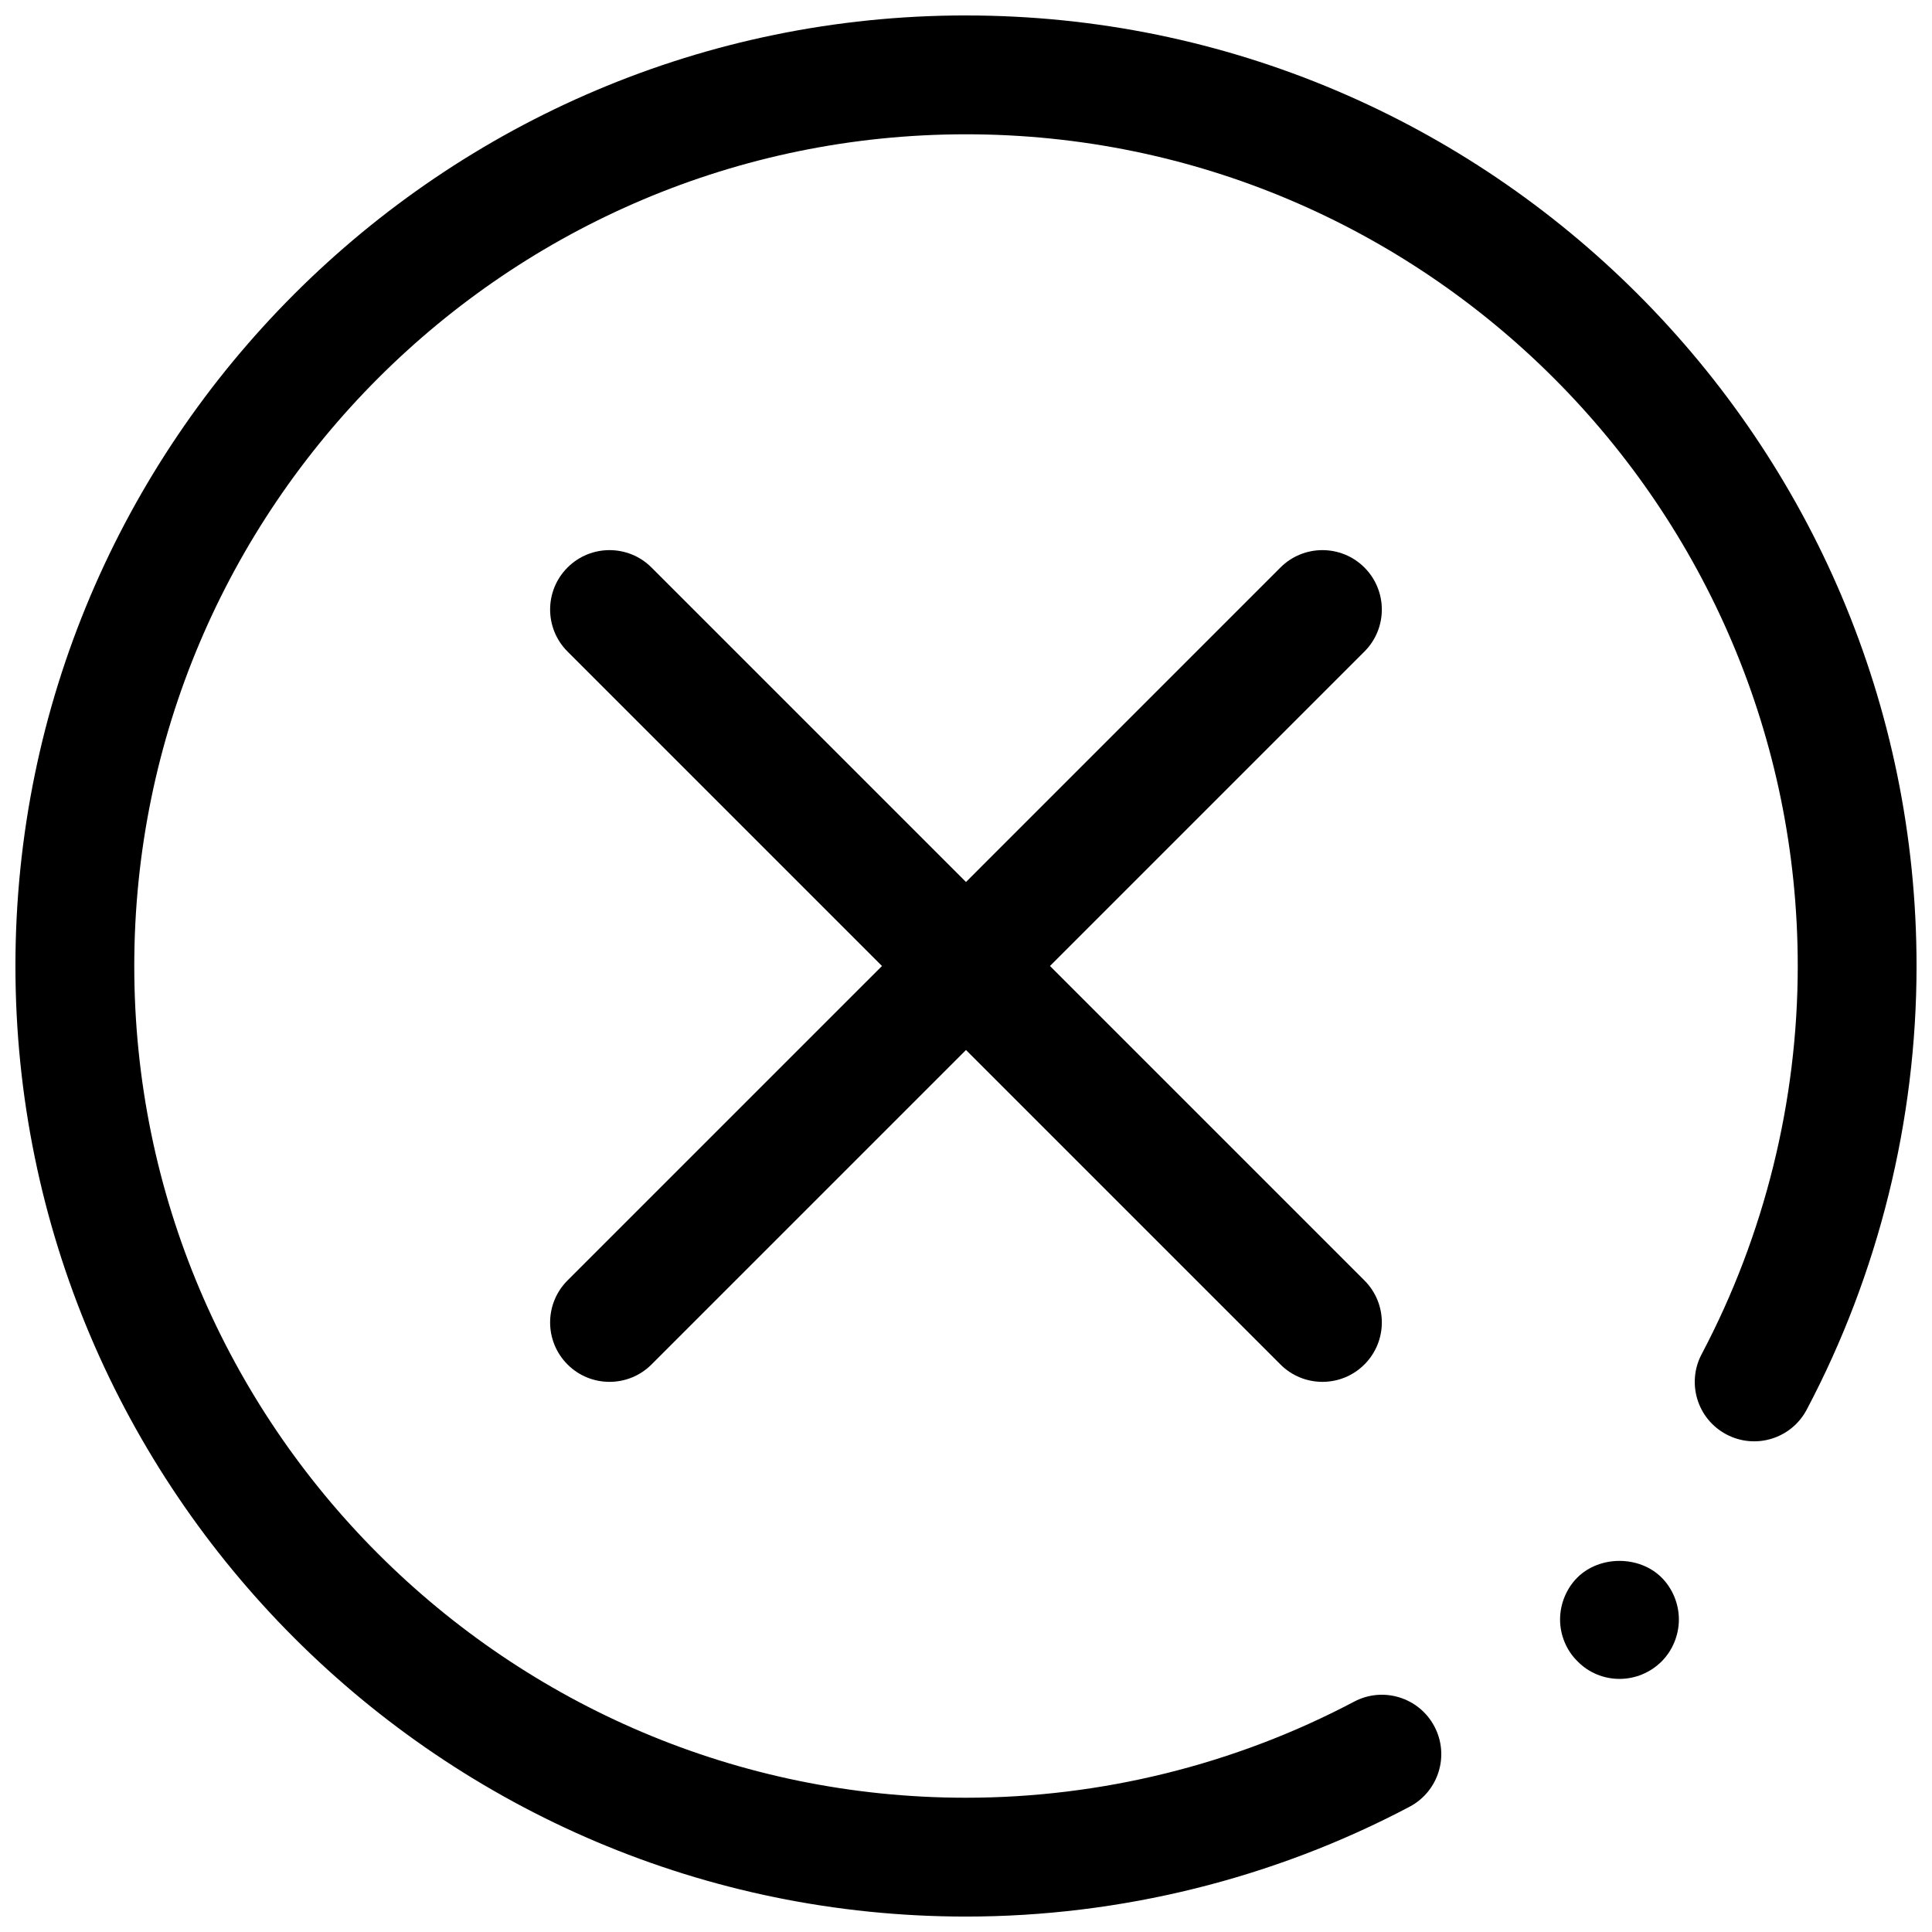
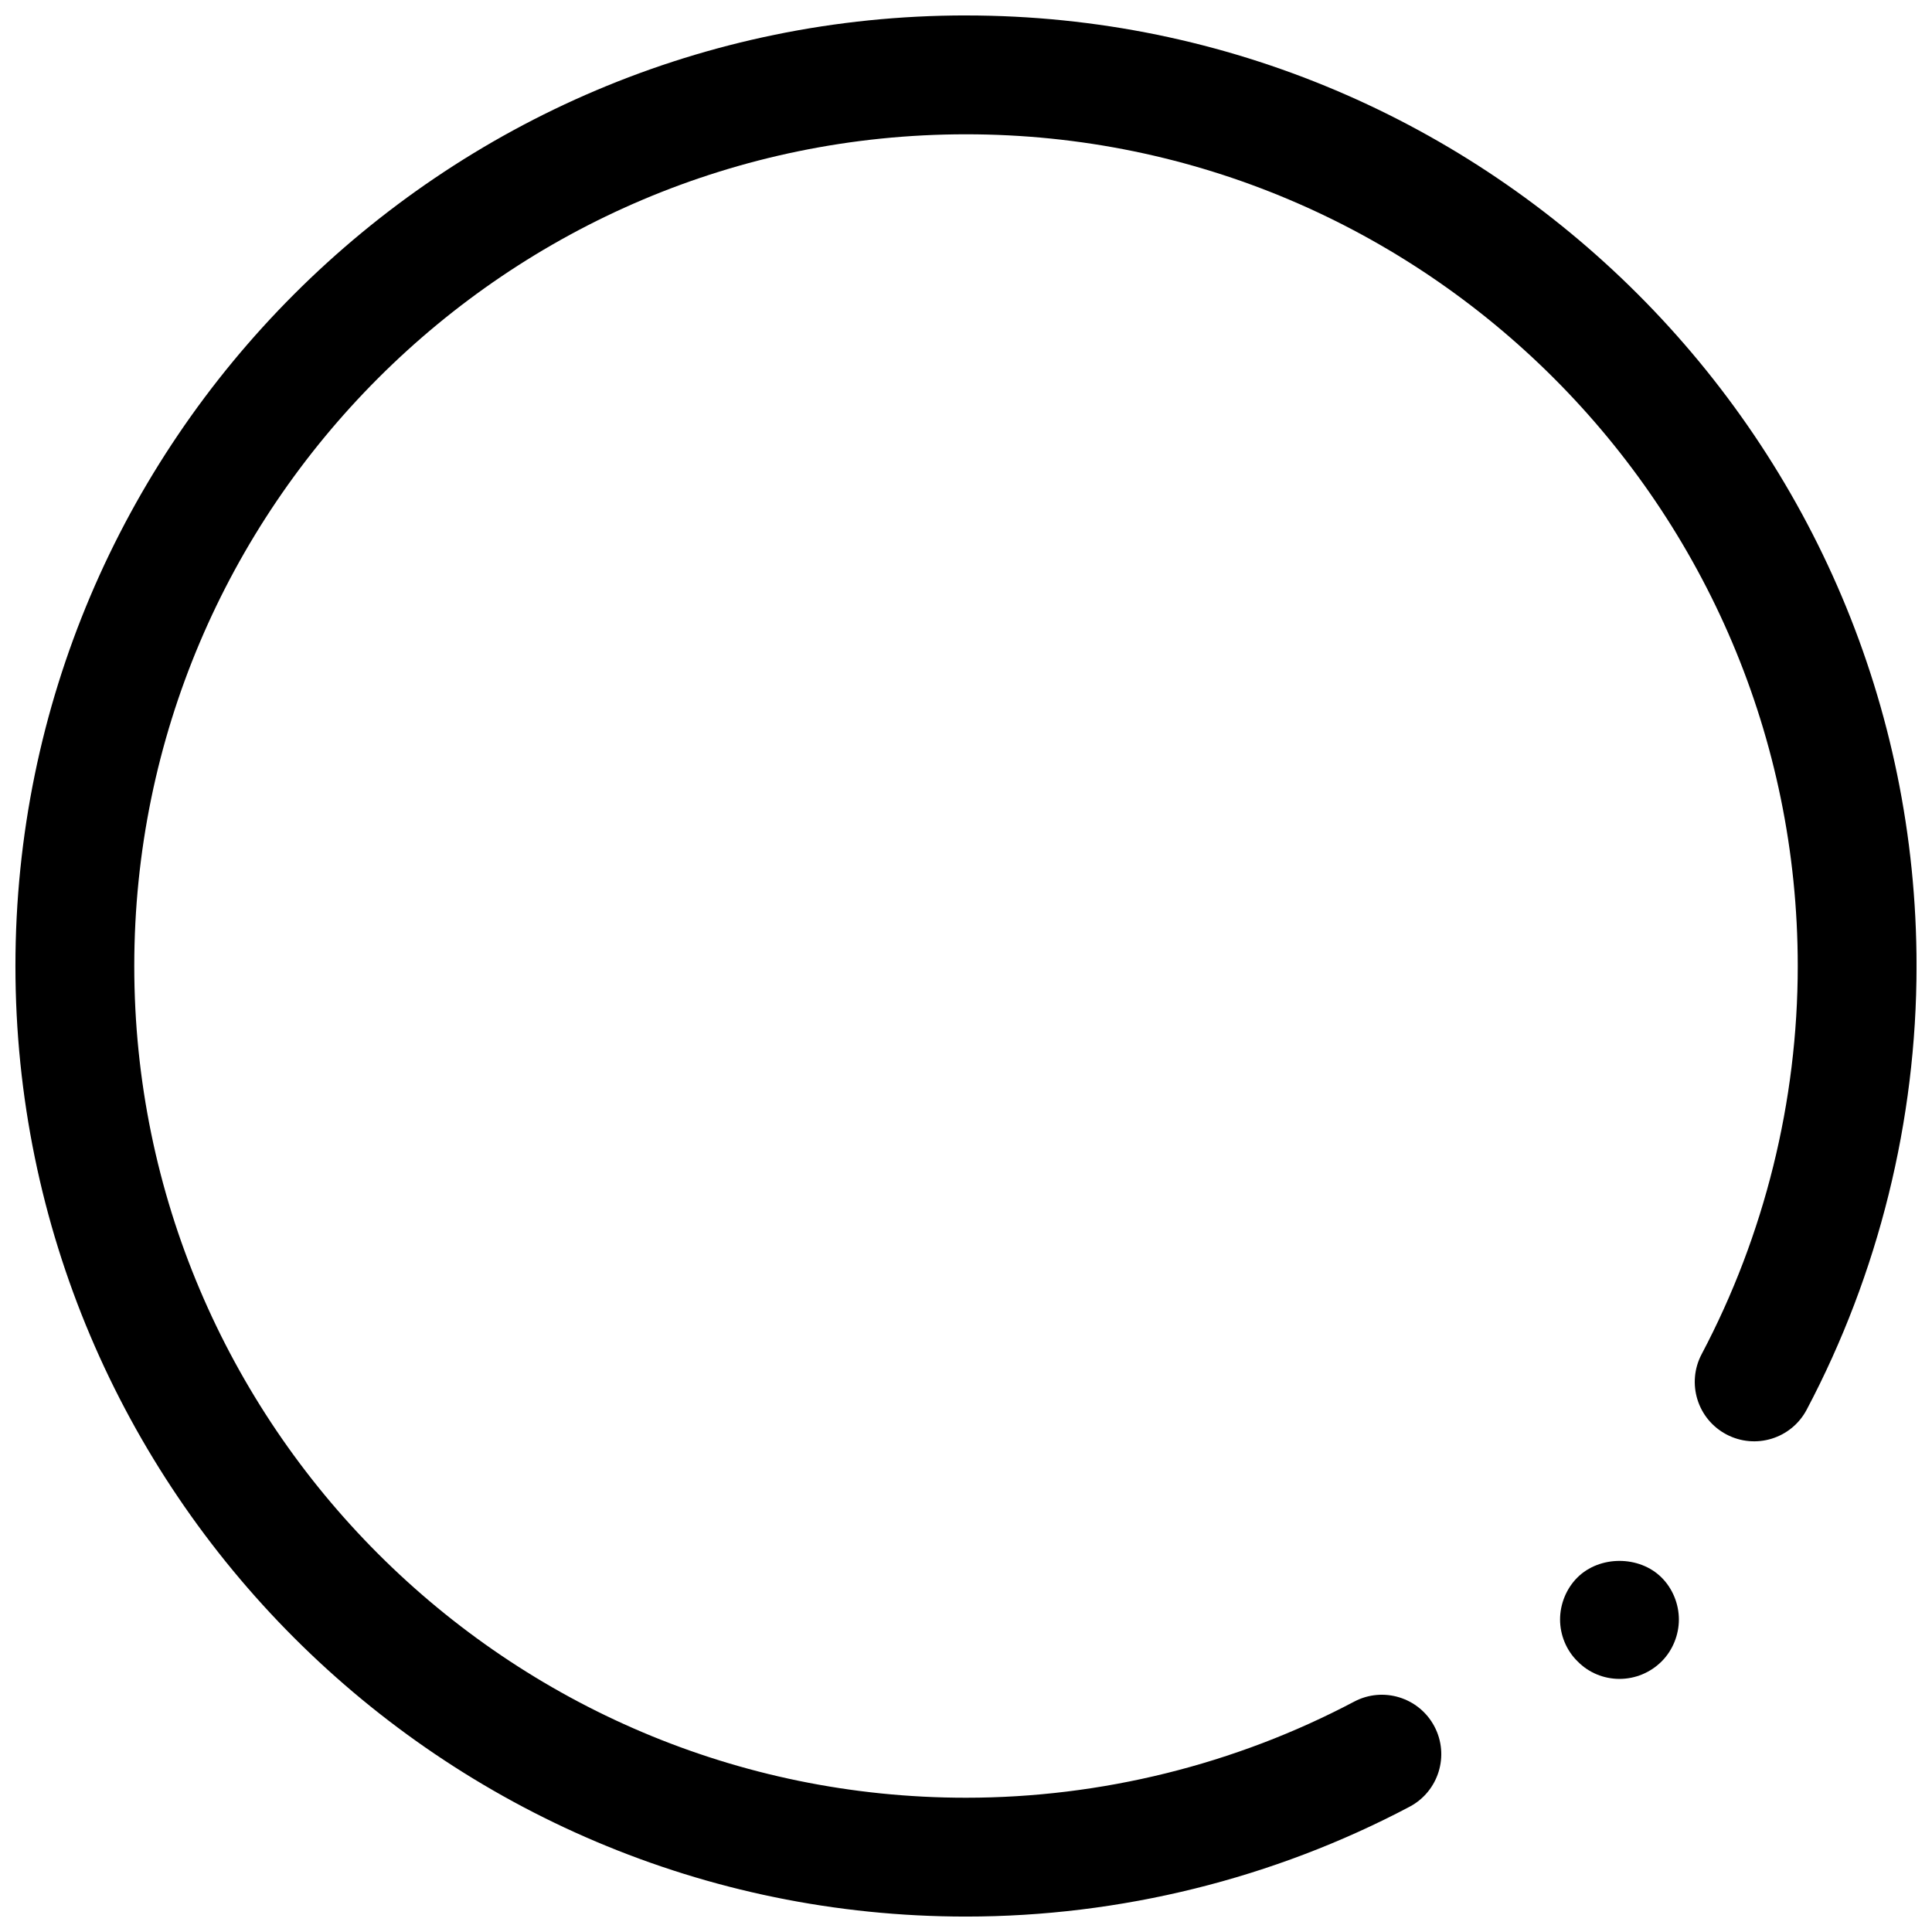
<svg xmlns="http://www.w3.org/2000/svg" width="800px" height="800px" version="1.1" viewBox="144 144 512 512">
  <defs>
    <clipPath id="a">
      <path d="m148.09 148.09h503.81v503.81h-503.81z" />
    </clipPath>
  </defs>
-   <path d="m505.59 294.4c-6.141-6.148-16.121-6.148-22.262 0l-83.332 83.336-83.336-83.336c-6.141-6.148-16.121-6.148-22.262 0-6.148 6.148-6.148 16.113 0 22.262l83.336 83.336-83.336 83.332c-6.148 6.148-6.148 16.113 0 22.262 3.07 3.078 7.102 4.613 11.133 4.613s8.062-1.535 11.133-4.613l83.332-83.332 83.332 83.332c3.07 3.078 7.102 4.613 11.129 4.613 4.031 0 8.062-1.535 11.133-4.613 6.148-6.148 6.148-16.113 0-22.262l-83.332-83.332 83.332-83.332c6.148-6.152 6.148-16.117 0-22.266z" />
  <g clip-path="url(#a)">
    <path d="m400 148.09c-138.9 0-251.91 113-251.91 251.91s113 251.91 251.91 251.91c40.887 0 81.539-10.066 117.57-29.117 7.684-4.07 10.621-13.594 6.559-21.277-4.07-7.691-13.594-10.629-21.277-6.559-31.508 16.652-67.082 25.461-102.85 25.461-121.54 0-220.42-98.879-220.42-220.41 0-121.54 98.879-220.42 220.42-220.42 121.54 0 220.42 98.879 220.42 220.42 0 35.77-8.809 71.344-25.465 102.85-4.062 7.691-1.133 17.215 6.559 21.277 7.707 4.07 17.215 1.125 21.277-6.559 19.047-36.031 29.113-76.68 29.113-117.57 0-138.9-113-251.91-251.9-251.91z" />
  </g>
  <path d="m562 562.08c-2.91 2.914-4.566 7.008-4.566 11.102s1.652 8.188 4.644 11.098c2.914 2.992 6.93 4.644 11.102 4.644s8.188-1.652 11.18-4.644c2.91-2.91 4.562-7.004 4.562-11.098s-1.652-8.188-4.566-11.098c-5.902-5.906-16.449-5.906-22.355-0.004z" />
</svg>